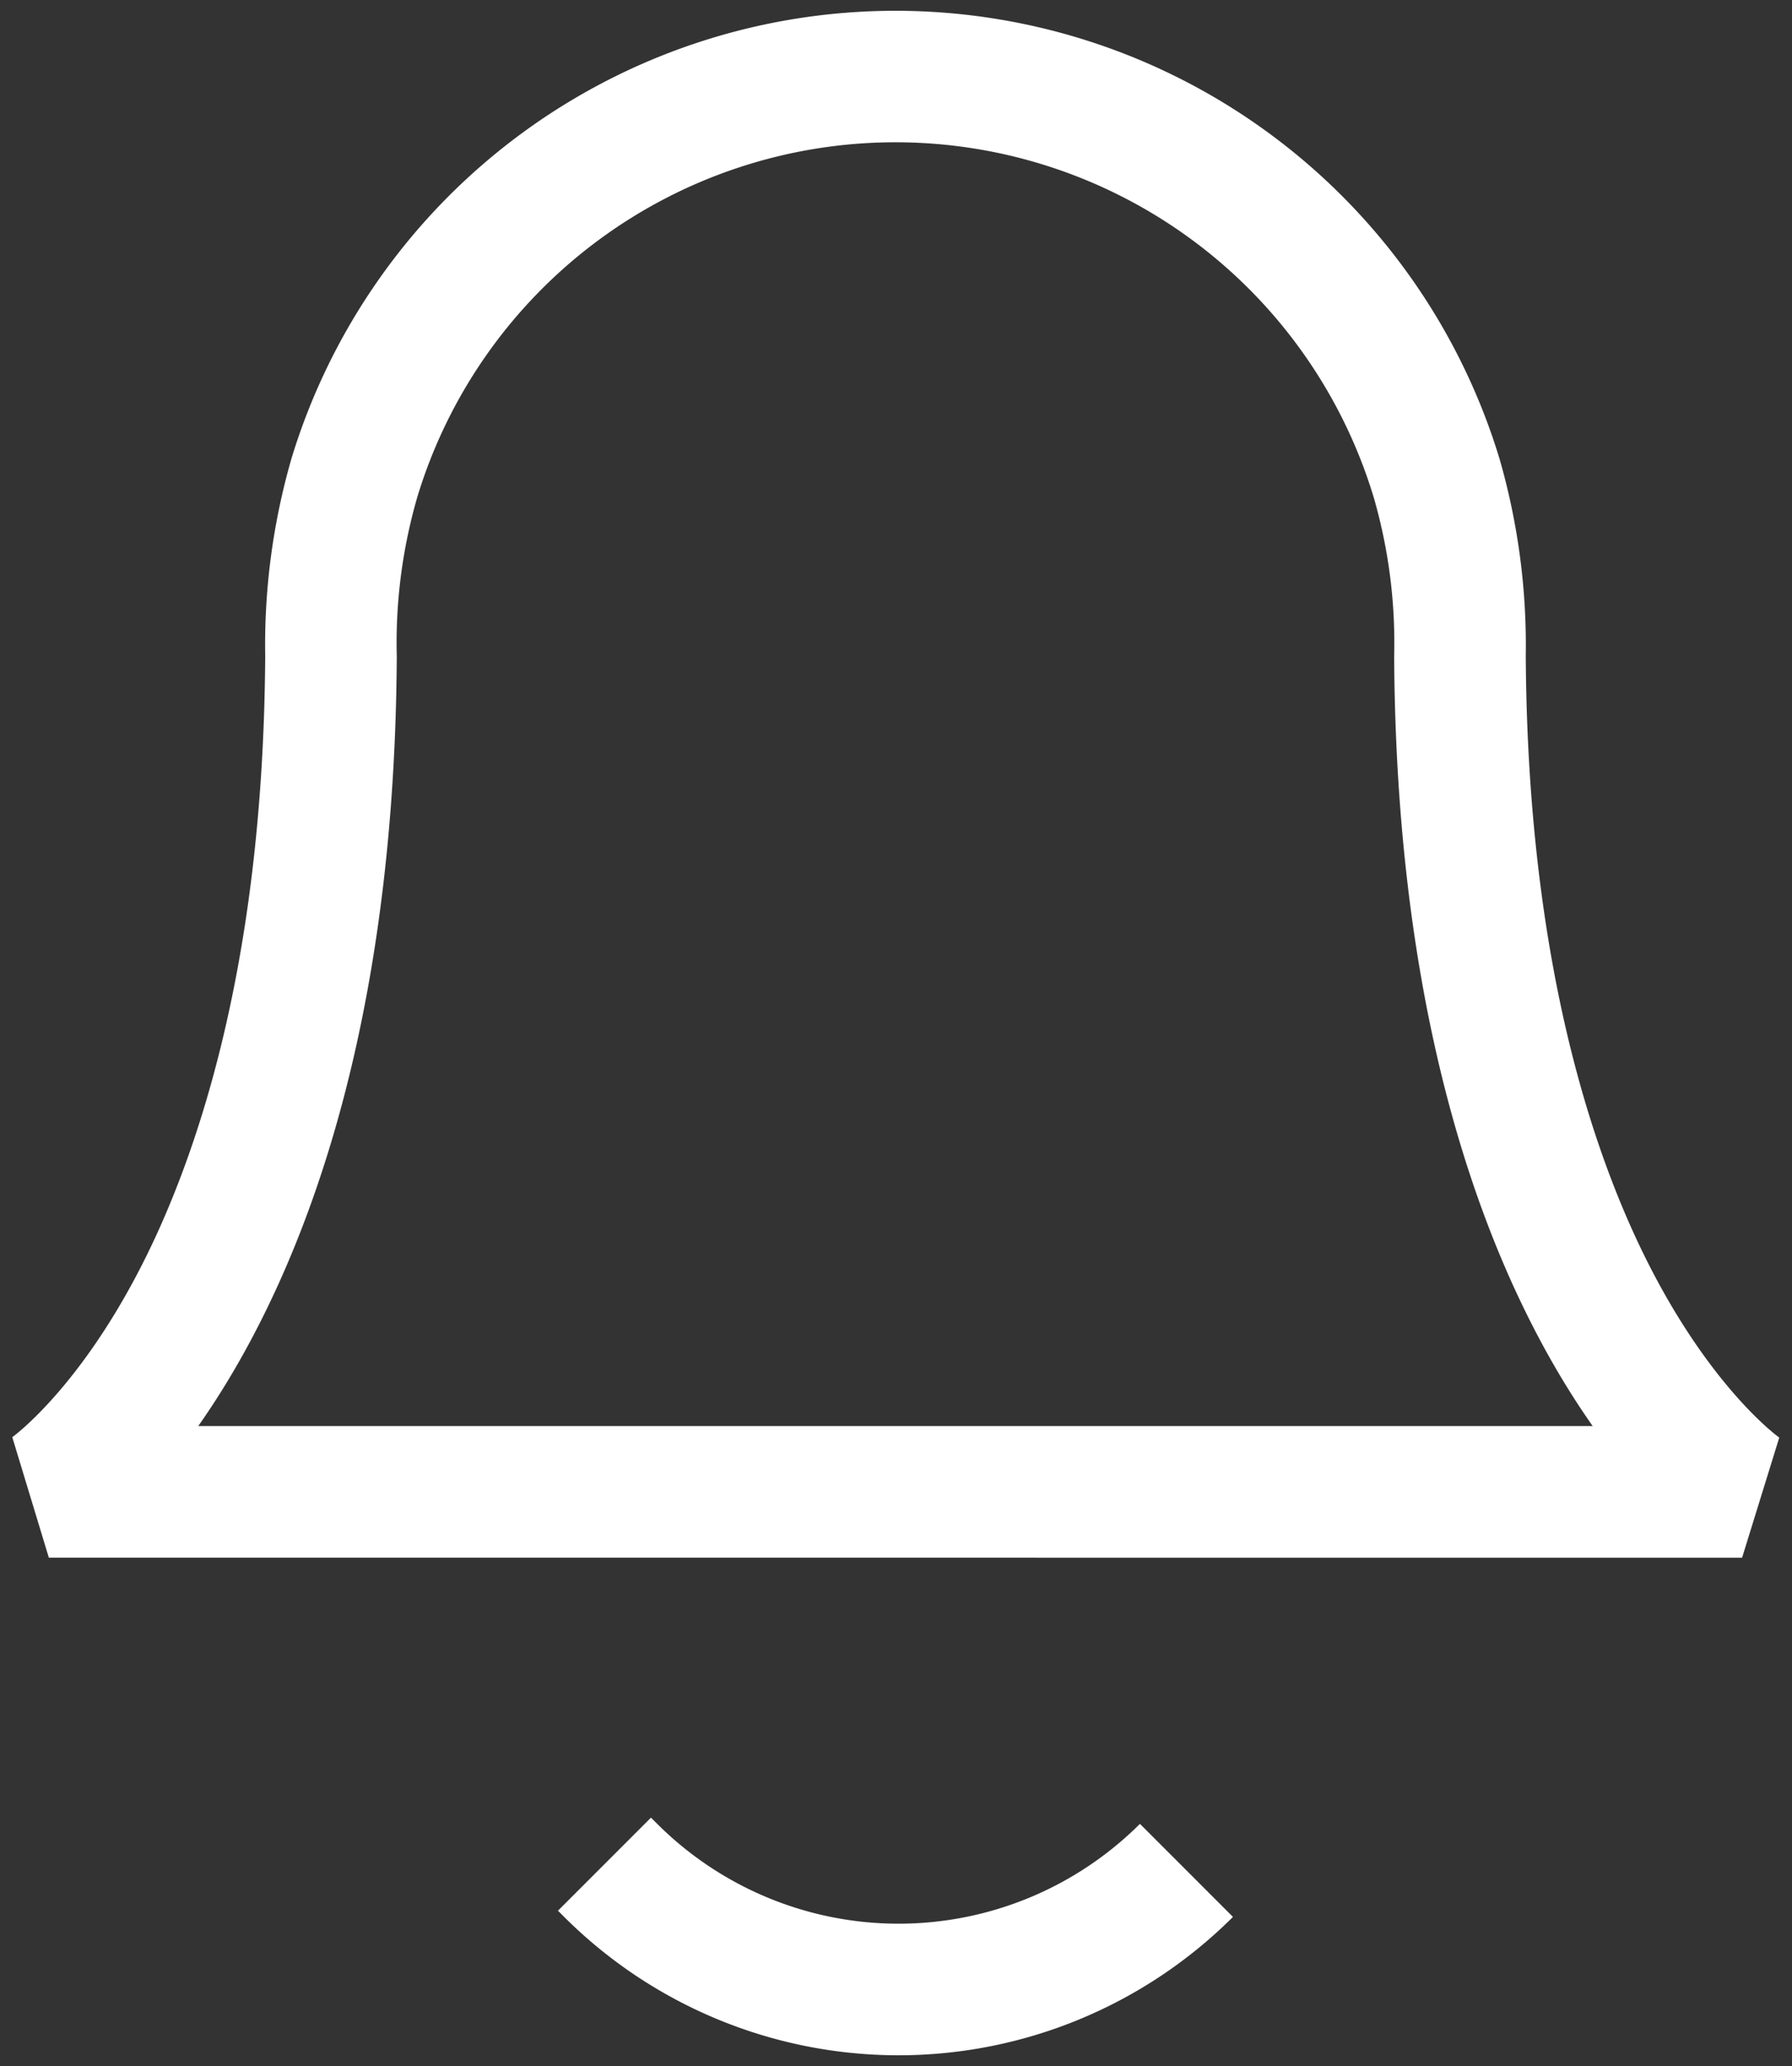
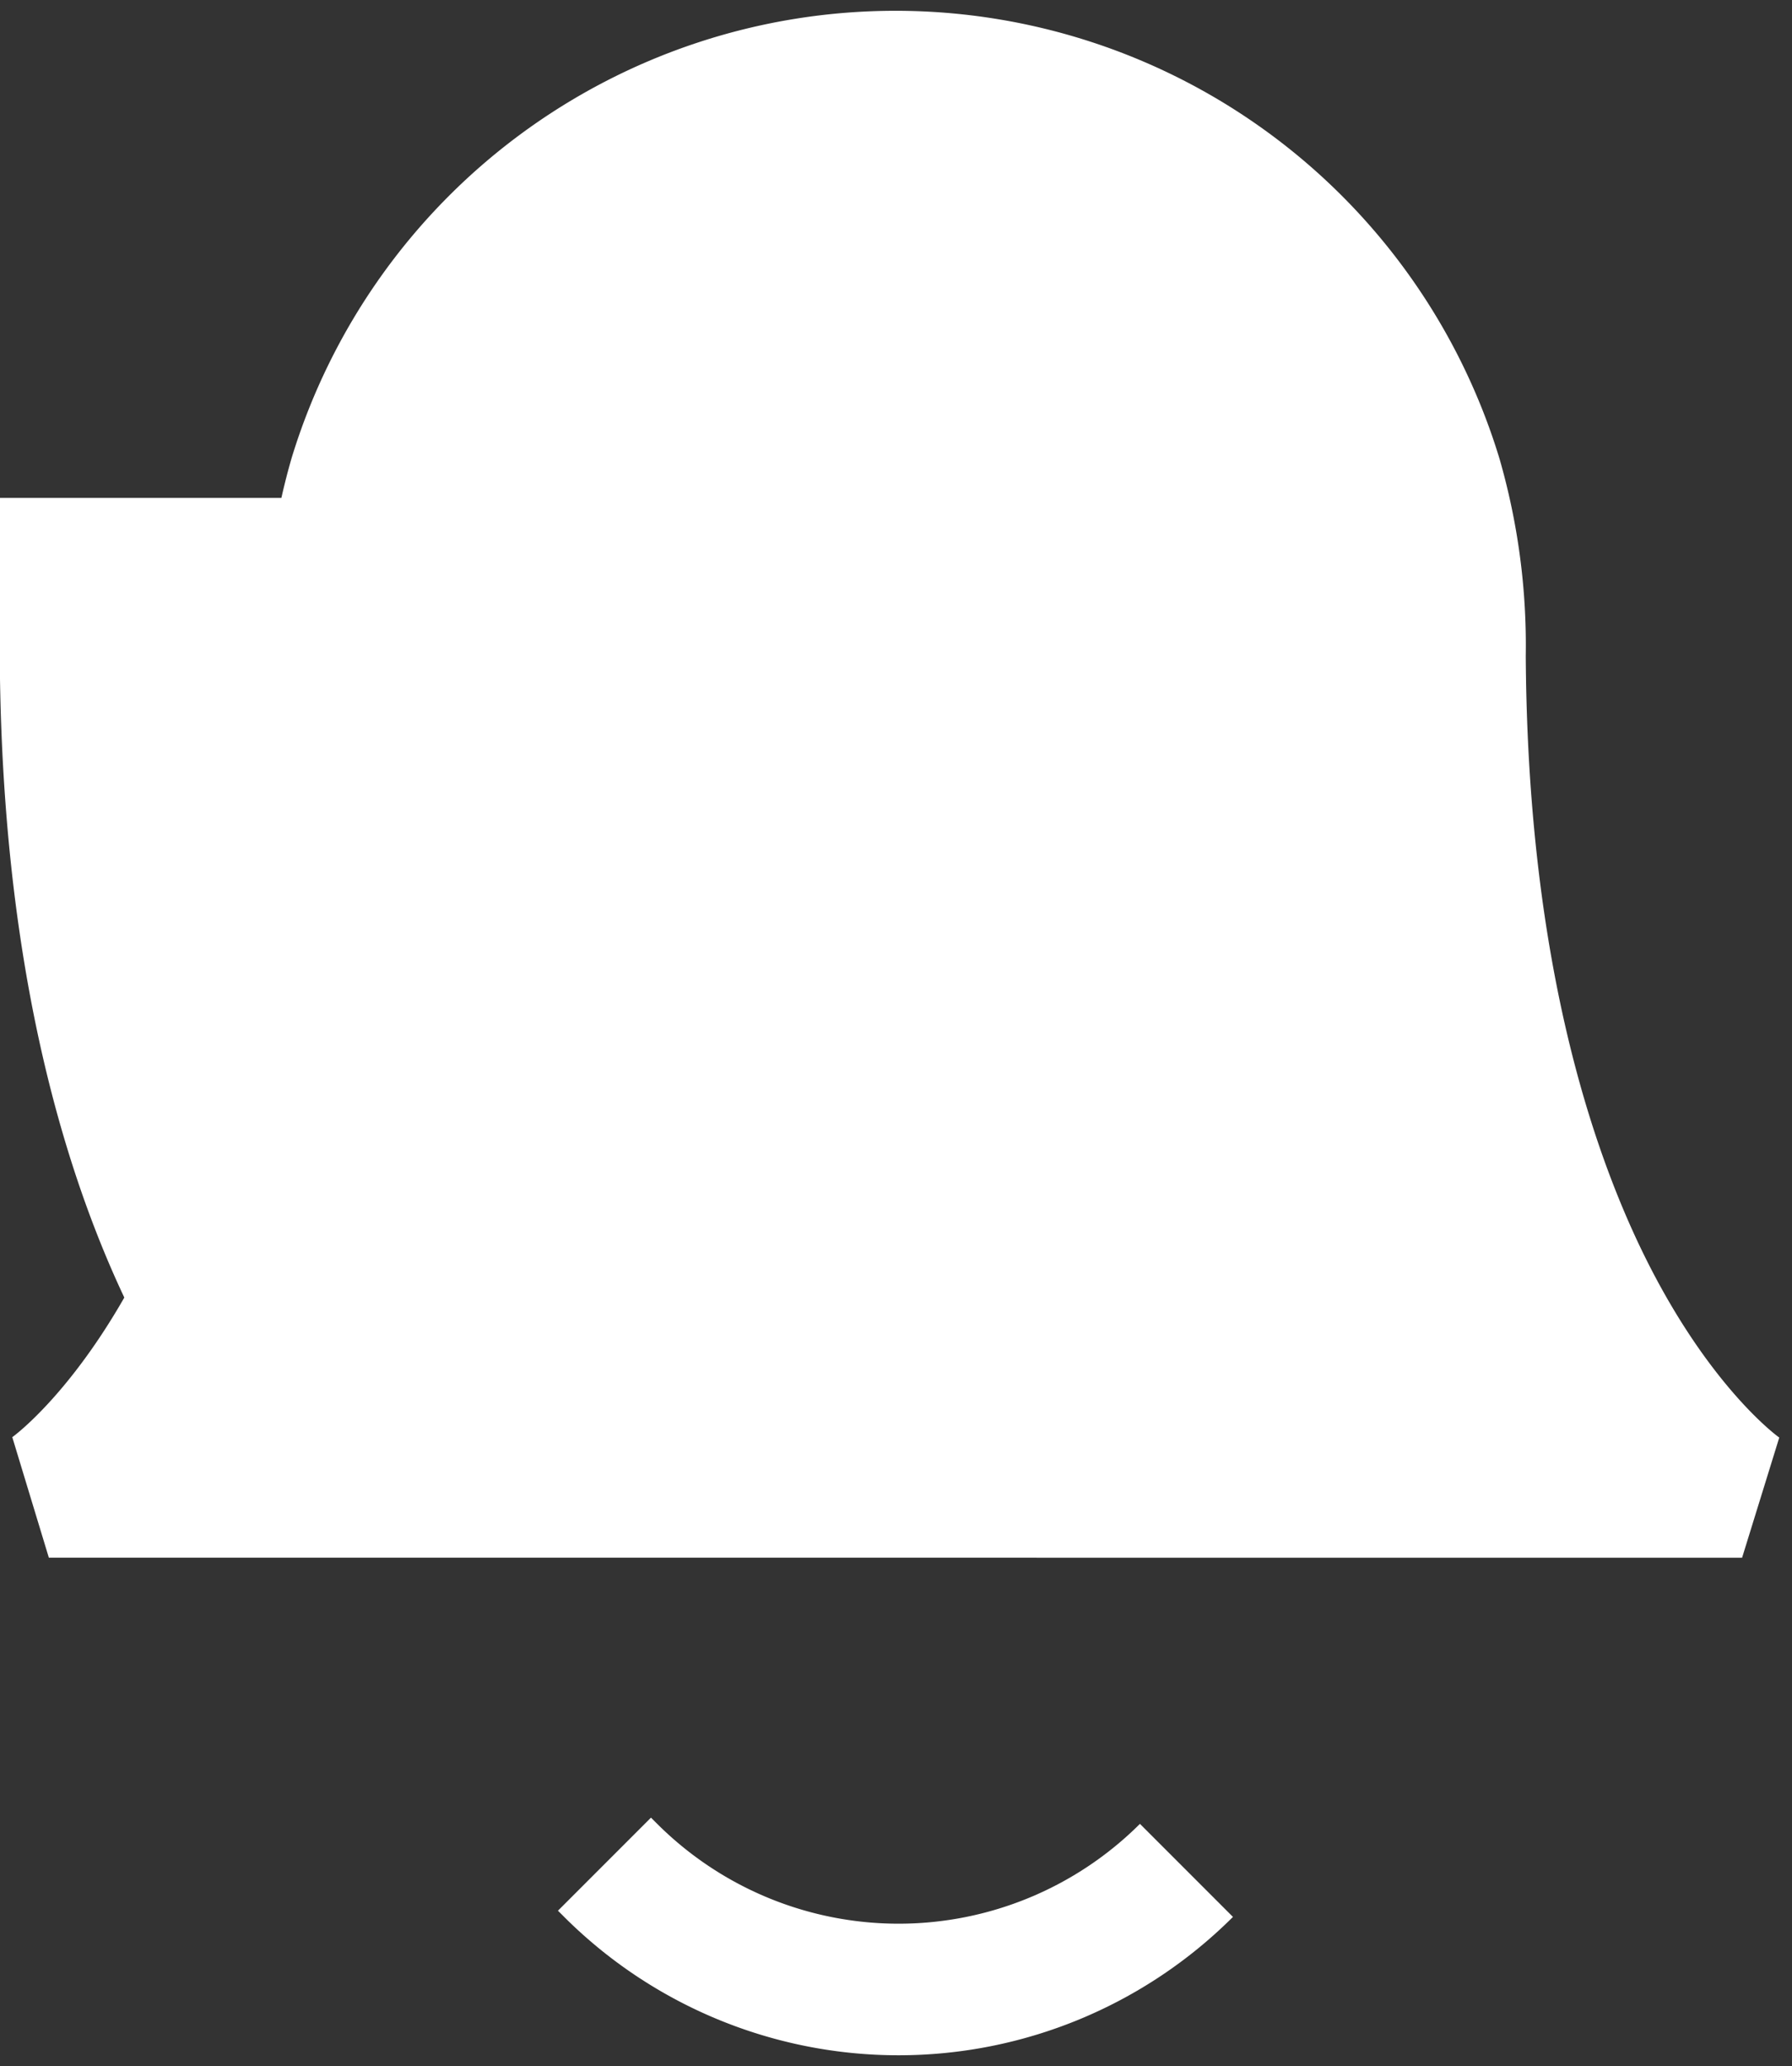
<svg xmlns="http://www.w3.org/2000/svg" width="82.842" height="95.471" viewBox="0 0 82.842 95.471">
  <rect x="0" y="0" width="82.842" height="95.471" fill="#333333" stroke="none" />
-   <path id="União_108" data-name="União 108" d="M5447.514,88.078l-.288-.287,4.3-4.3.288.287a15.8,15.8,0,0,0,22.316,0l4.3,4.3a21.885,21.885,0,0,1-30.917,0Zm-23.824-16.6L5422,65.91s2.868-2.05,5.724-7.442c2.677-5.048,5.885-14.12,5.968-28.67a31.062,31.062,0,0,1,1.222-9.136,29.186,29.186,0,0,1,55.832.014,31.1,31.1,0,0,1,1.22,9.13c.085,14.547,3.292,23.617,5.968,28.665,2.857,5.39,5.722,7.438,5.751,7.457l-1.718,5.551Zm17.022-48.969a24.145,24.145,0,0,0-.937,7.322c-.108,18.84-5.1,29.767-9.177,35.564h64.461c-4.078-5.794-9.066-16.723-9.177-35.555a24.218,24.218,0,0,0-.934-7.322,23.1,23.1,0,0,0-44.237-.01Z" transform="translate(-5421.432 0.5)" fill="#fff" stroke="rgba(0,0,0,0)" stroke-miterlimit="10" stroke-width="1" />
+   <path id="União_108" data-name="União 108" d="M5447.514,88.078l-.288-.287,4.3-4.3.288.287a15.8,15.8,0,0,0,22.316,0l4.3,4.3a21.885,21.885,0,0,1-30.917,0Zm-23.824-16.6L5422,65.91s2.868-2.05,5.724-7.442c2.677-5.048,5.885-14.12,5.968-28.67a31.062,31.062,0,0,1,1.222-9.136,29.186,29.186,0,0,1,55.832.014,31.1,31.1,0,0,1,1.22,9.13c.085,14.547,3.292,23.617,5.968,28.665,2.857,5.39,5.722,7.438,5.751,7.457l-1.718,5.551Zm17.022-48.969a24.145,24.145,0,0,0-.937,7.322c-.108,18.84-5.1,29.767-9.177,35.564c-4.078-5.794-9.066-16.723-9.177-35.555a24.218,24.218,0,0,0-.934-7.322,23.1,23.1,0,0,0-44.237-.01Z" transform="translate(-5421.432 0.5)" fill="#fff" stroke="rgba(0,0,0,0)" stroke-miterlimit="10" stroke-width="1" />
</svg>